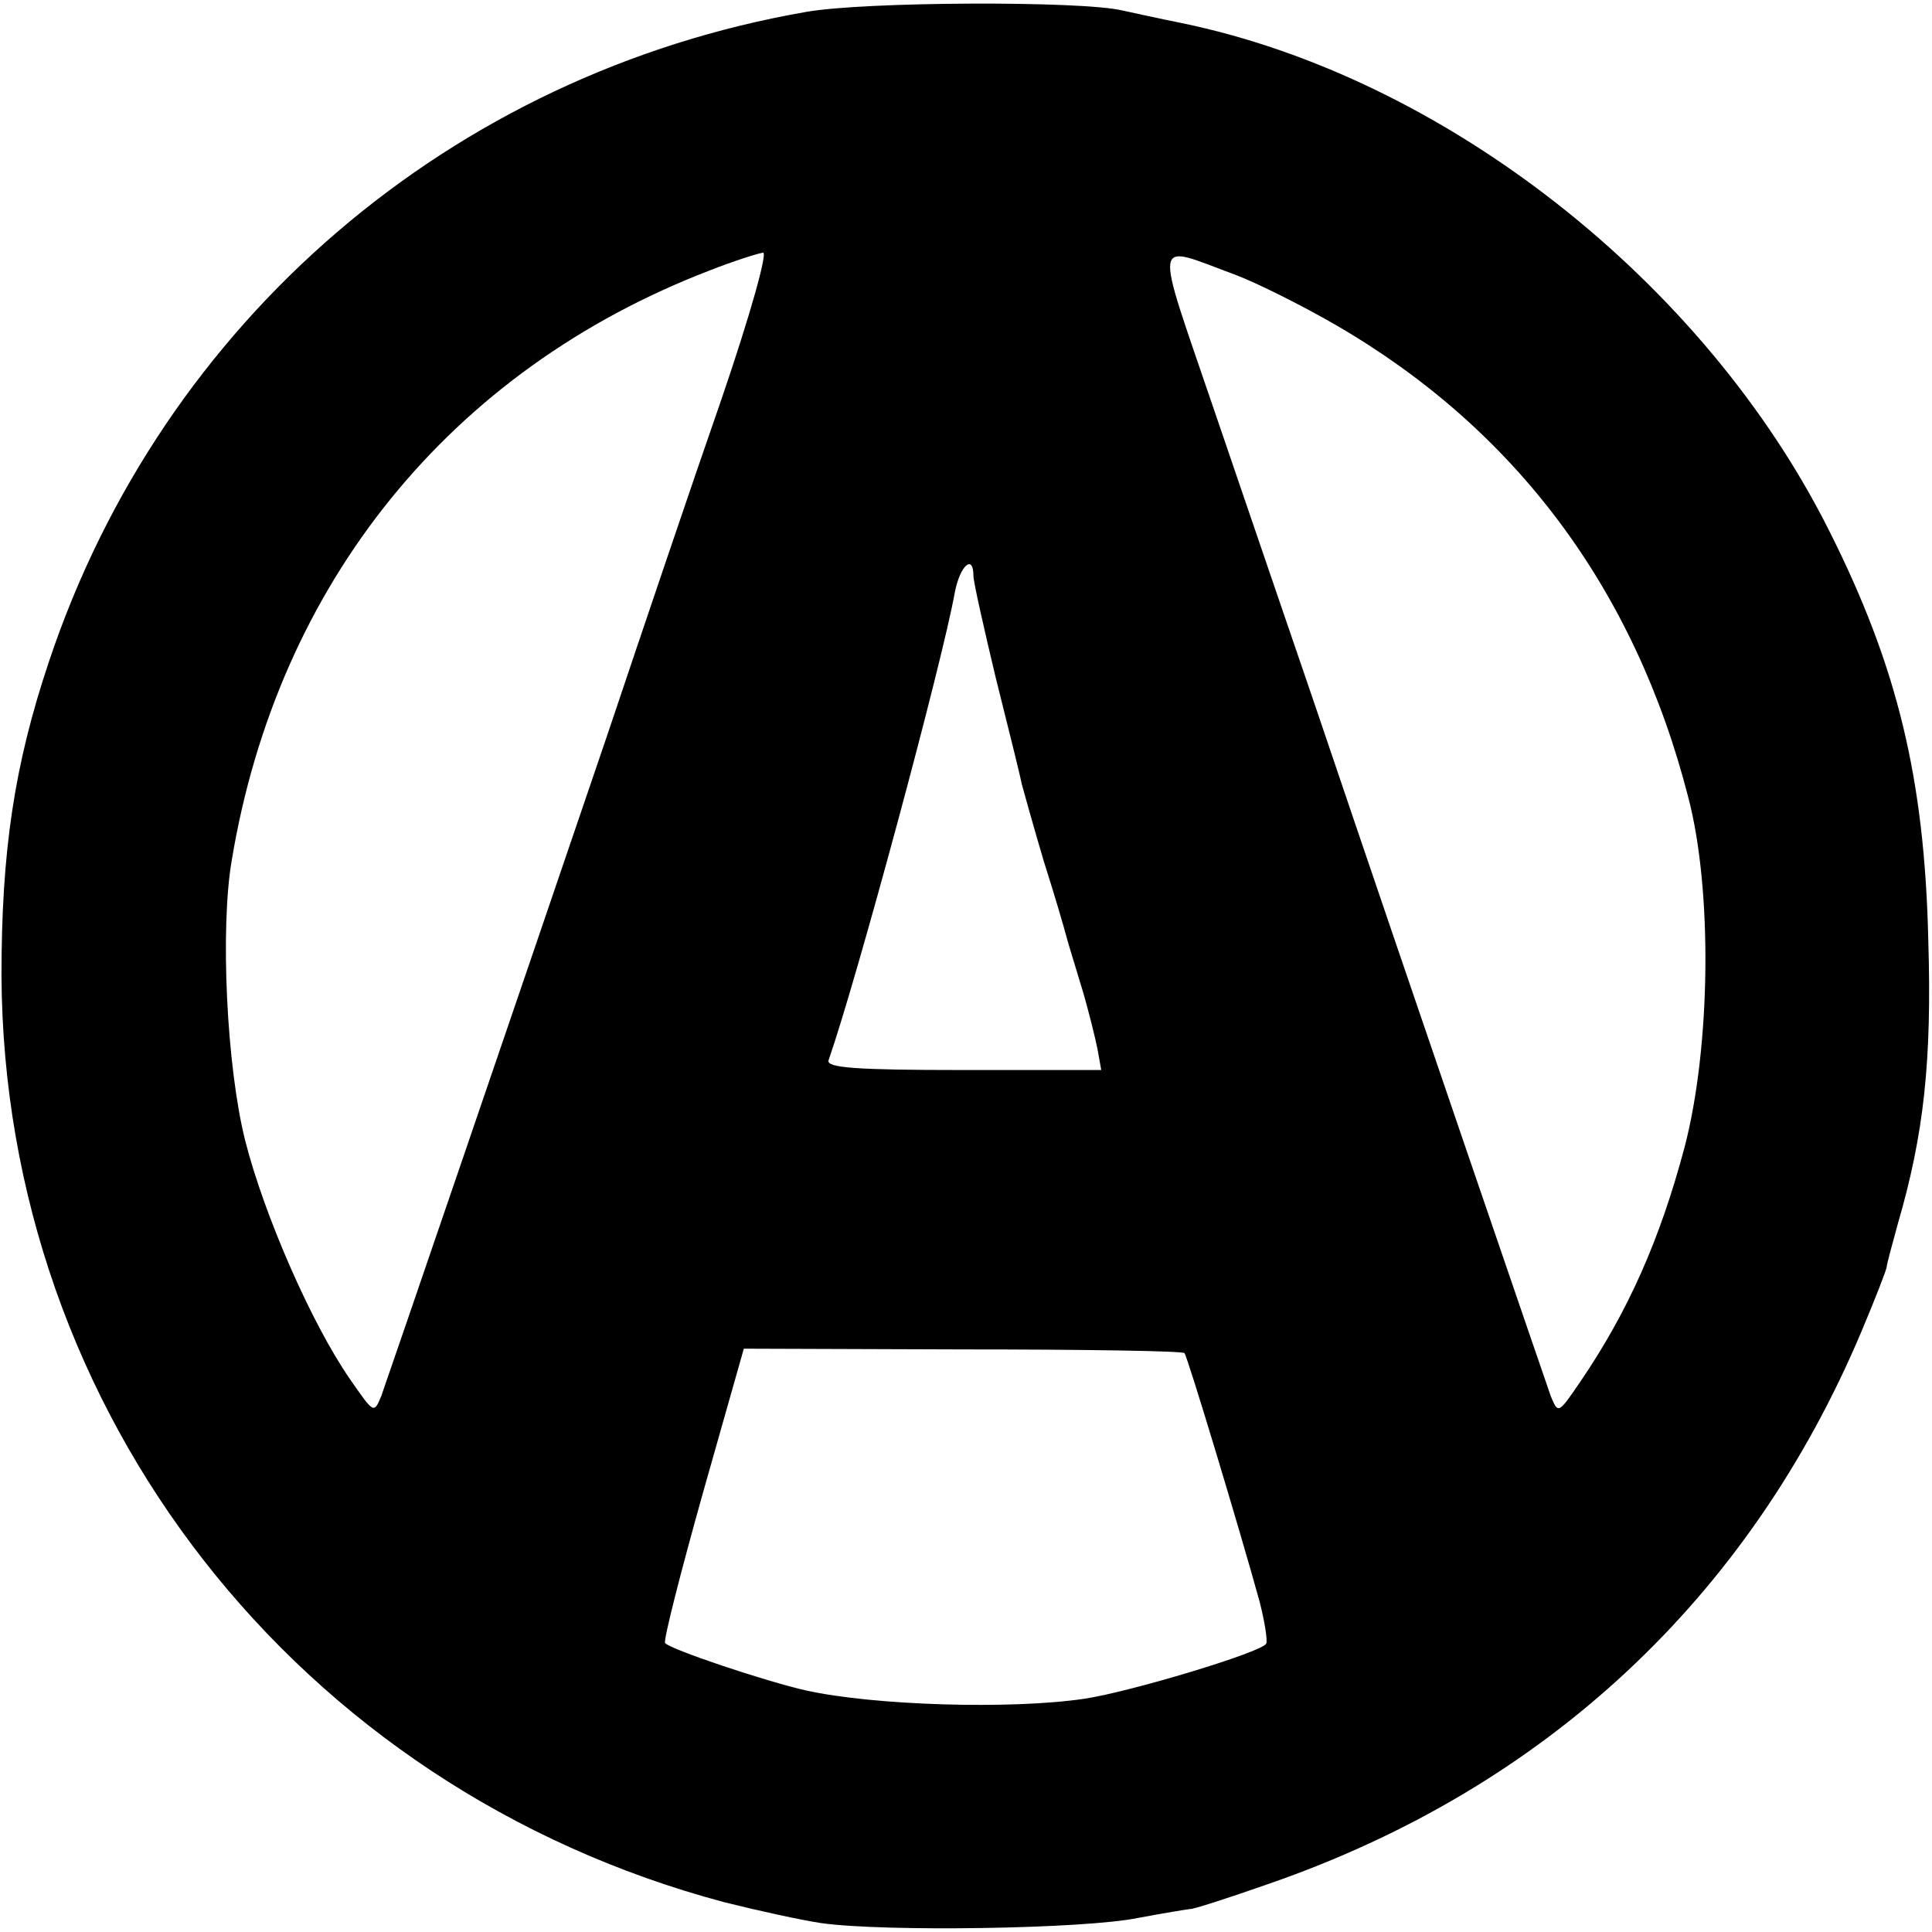
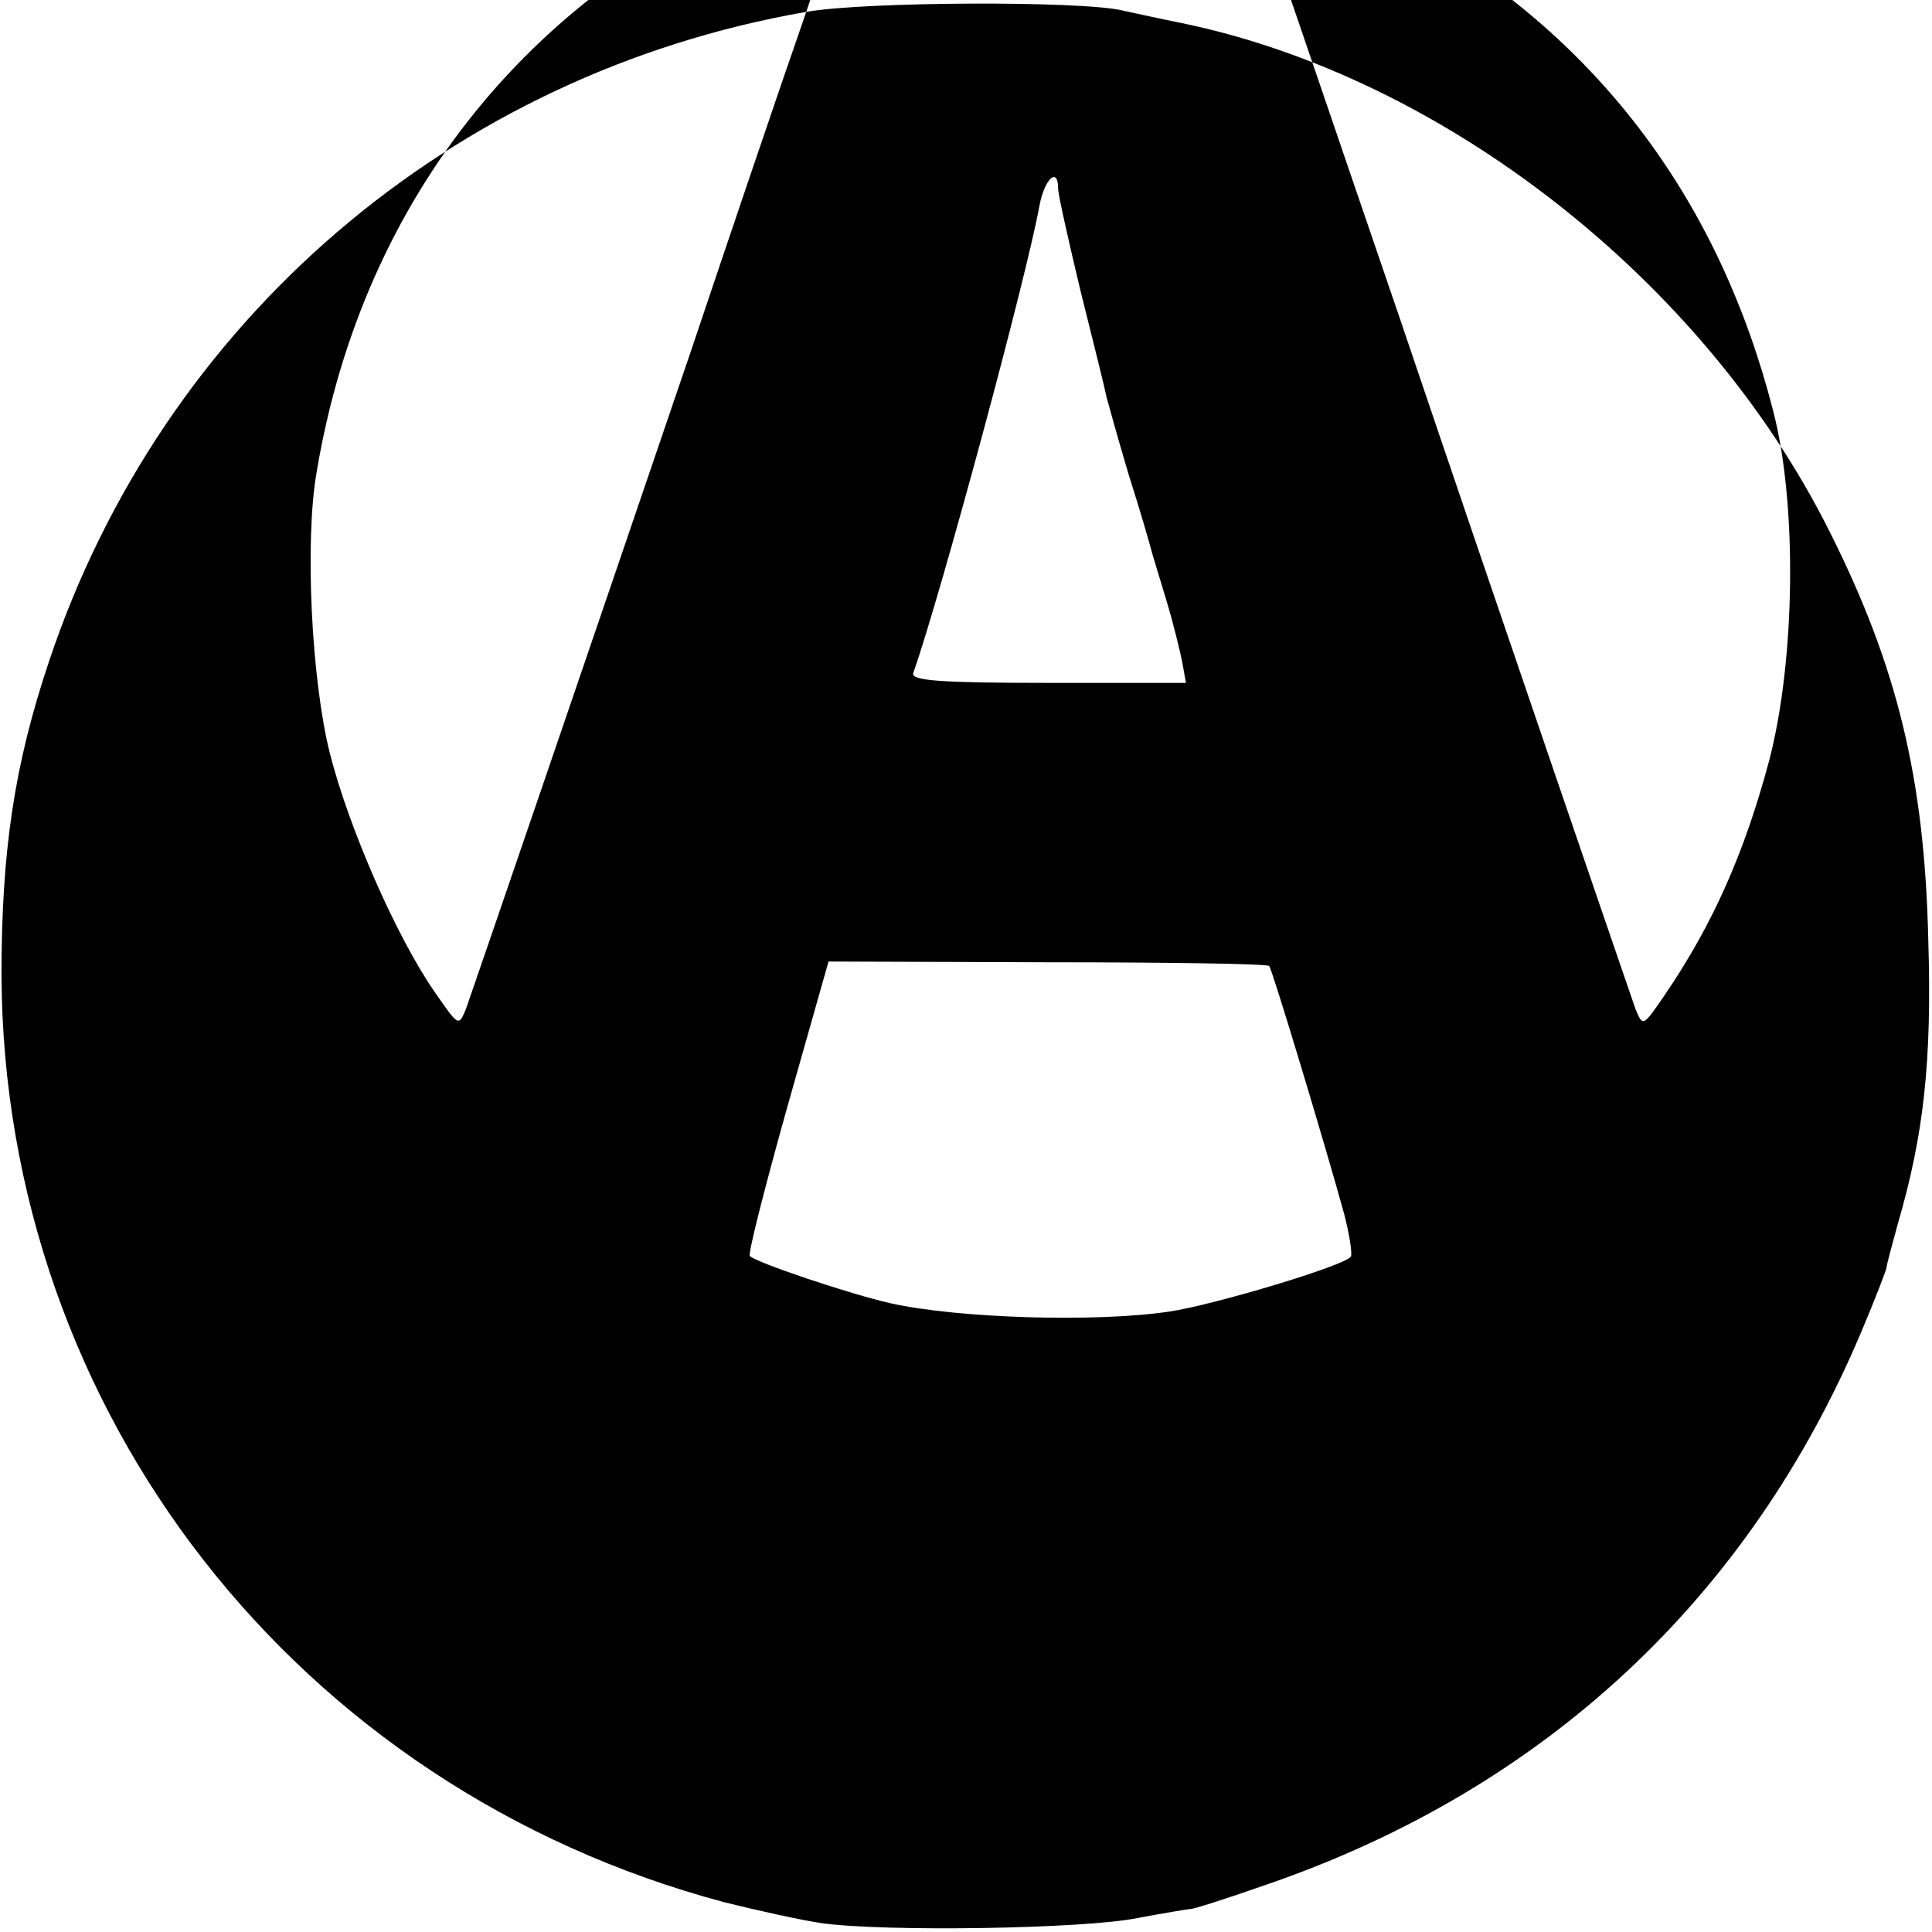
<svg xmlns="http://www.w3.org/2000/svg" version="1.0" width="260pt" height="260pt" viewBox="0 0 260 260" preserveAspectRatio="xMidYMid meet">
  <g transform="translate(0,260) scale(0.1,-0.1)" fill="#000000" stroke="none">
-     <path d="M1085 2584 c-478 -83 -866 -416 -1019 -874 -47 -140 -64 -256 -64 -423 3 -588 398 -1094 973 -1247 44 -11 103 -24 130 -28 84 -12 355 -8 427 7 37 7 69 12 70 12 2 -1 49 14 106 34 372 129 646 385 797 743 19 45 34 84 34 87 0 3 7 29 15 58 35 120 46 219 41 382 -5 218 -42 369 -133 550 -168 336 -518 611 -872 684 -30 6 -66 14 -80 17 -55 13 -346 12 -425 -2z m-114 -521 c-38 -109 -107 -313 -154 -453 -127 -373 -294 -861 -304 -889 -10 -24 -10 -23 -42 23 -52 75 -116 222 -141 321 -25 99 -34 286 -18 378 62 372 294 659 643 793 33 13 65 23 72 24 6 0 -17 -83 -56 -197z m692 167 c29 -11 89 -41 134 -67 242 -140 403 -355 475 -636 33 -126 30 -337 -5 -471 -33 -124 -76 -221 -140 -315 -30 -44 -30 -44 -40 -20 -8 23 -180 524 -317 929 -35 102 -96 281 -136 398 -82 241 -85 224 29 182z m-353 -405 c0 -8 14 -70 30 -137 17 -68 33 -132 35 -143 3 -11 16 -58 30 -105 15 -47 28 -92 30 -100 2 -8 12 -40 21 -70 9 -30 18 -67 21 -82 l5 -28 -186 0 c-144 0 -184 3 -181 13 38 109 153 535 170 630 7 36 25 52 25 22z m284 -1046 c4 -4 76 -243 101 -334 7 -27 11 -53 9 -57 -7 -12 -184 -65 -244 -74 -100 -15 -285 -9 -375 11 -54 12 -185 56 -190 64 -2 5 21 95 51 202 l55 194 295 -1 c161 0 296 -2 298 -5z" />
+     <path d="M1085 2584 c-478 -83 -866 -416 -1019 -874 -47 -140 -64 -256 -64 -423 3 -588 398 -1094 973 -1247 44 -11 103 -24 130 -28 84 -12 355 -8 427 7 37 7 69 12 70 12 2 -1 49 14 106 34 372 129 646 385 797 743 19 45 34 84 34 87 0 3 7 29 15 58 35 120 46 219 41 382 -5 218 -42 369 -133 550 -168 336 -518 611 -872 684 -30 6 -66 14 -80 17 -55 13 -346 12 -425 -2z c-38 -109 -107 -313 -154 -453 -127 -373 -294 -861 -304 -889 -10 -24 -10 -23 -42 23 -52 75 -116 222 -141 321 -25 99 -34 286 -18 378 62 372 294 659 643 793 33 13 65 23 72 24 6 0 -17 -83 -56 -197z m692 167 c29 -11 89 -41 134 -67 242 -140 403 -355 475 -636 33 -126 30 -337 -5 -471 -33 -124 -76 -221 -140 -315 -30 -44 -30 -44 -40 -20 -8 23 -180 524 -317 929 -35 102 -96 281 -136 398 -82 241 -85 224 29 182z m-353 -405 c0 -8 14 -70 30 -137 17 -68 33 -132 35 -143 3 -11 16 -58 30 -105 15 -47 28 -92 30 -100 2 -8 12 -40 21 -70 9 -30 18 -67 21 -82 l5 -28 -186 0 c-144 0 -184 3 -181 13 38 109 153 535 170 630 7 36 25 52 25 22z m284 -1046 c4 -4 76 -243 101 -334 7 -27 11 -53 9 -57 -7 -12 -184 -65 -244 -74 -100 -15 -285 -9 -375 11 -54 12 -185 56 -190 64 -2 5 21 95 51 202 l55 194 295 -1 c161 0 296 -2 298 -5z" />
  </g>
</svg>